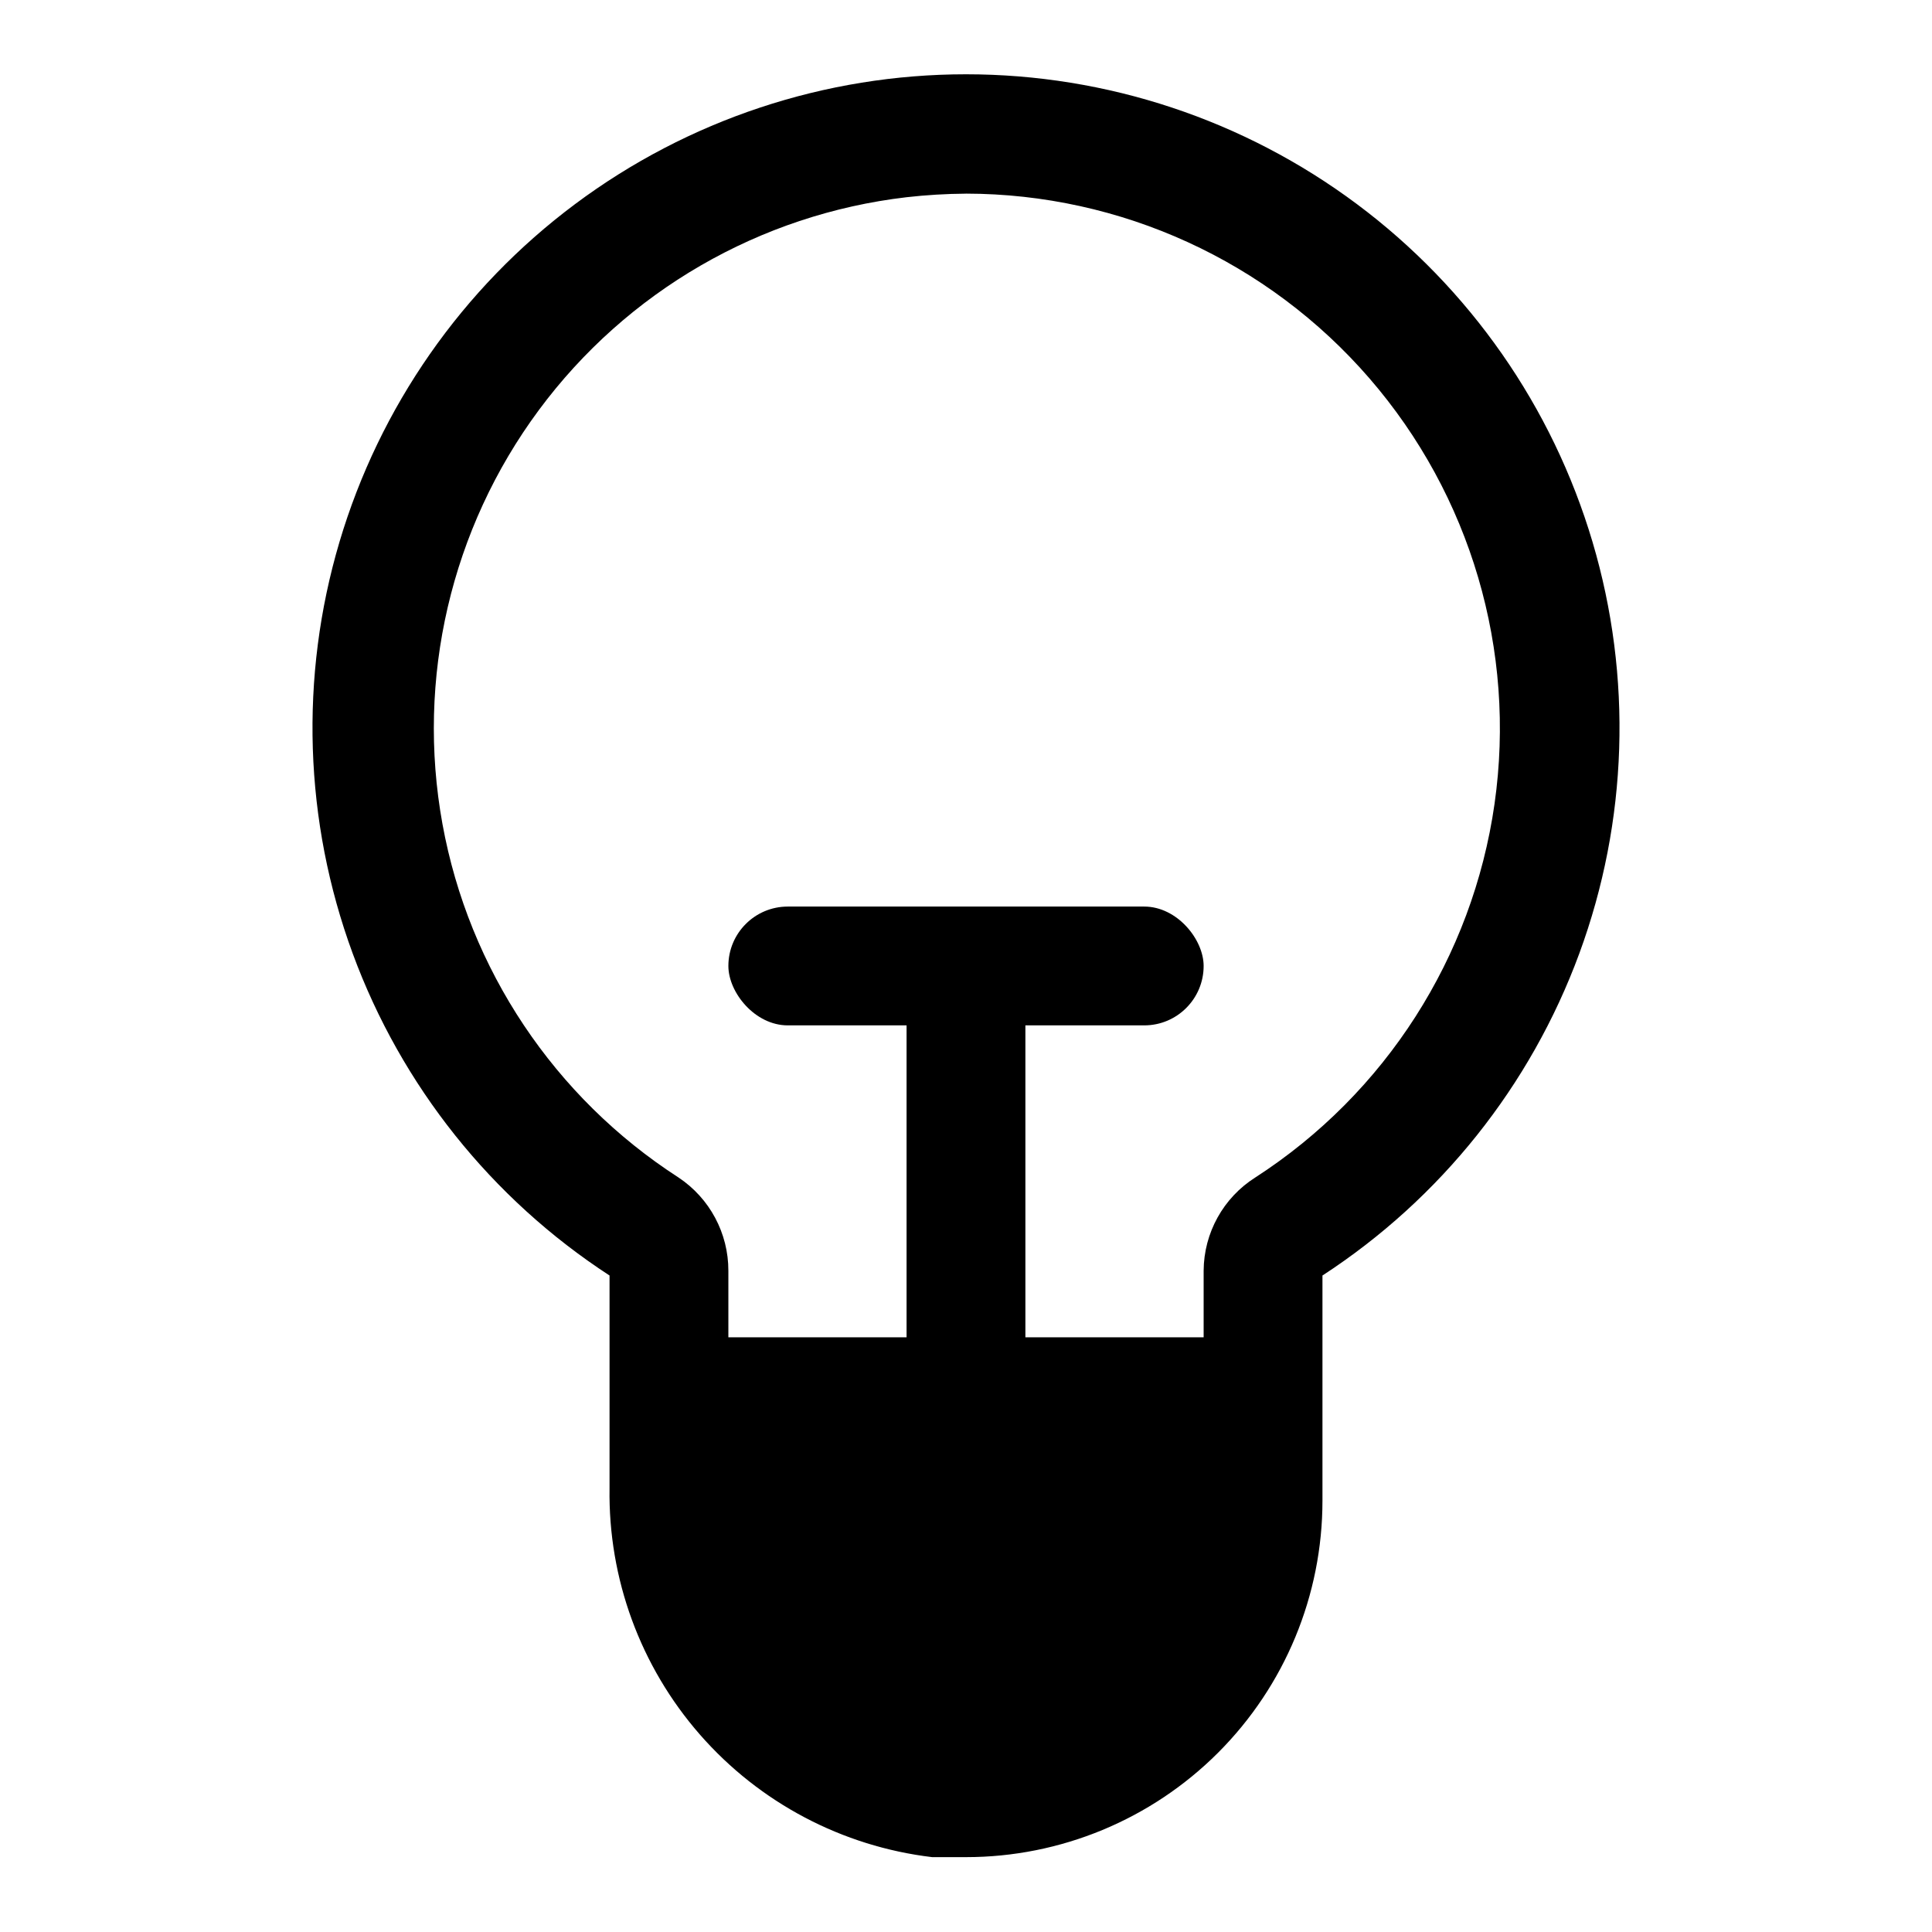
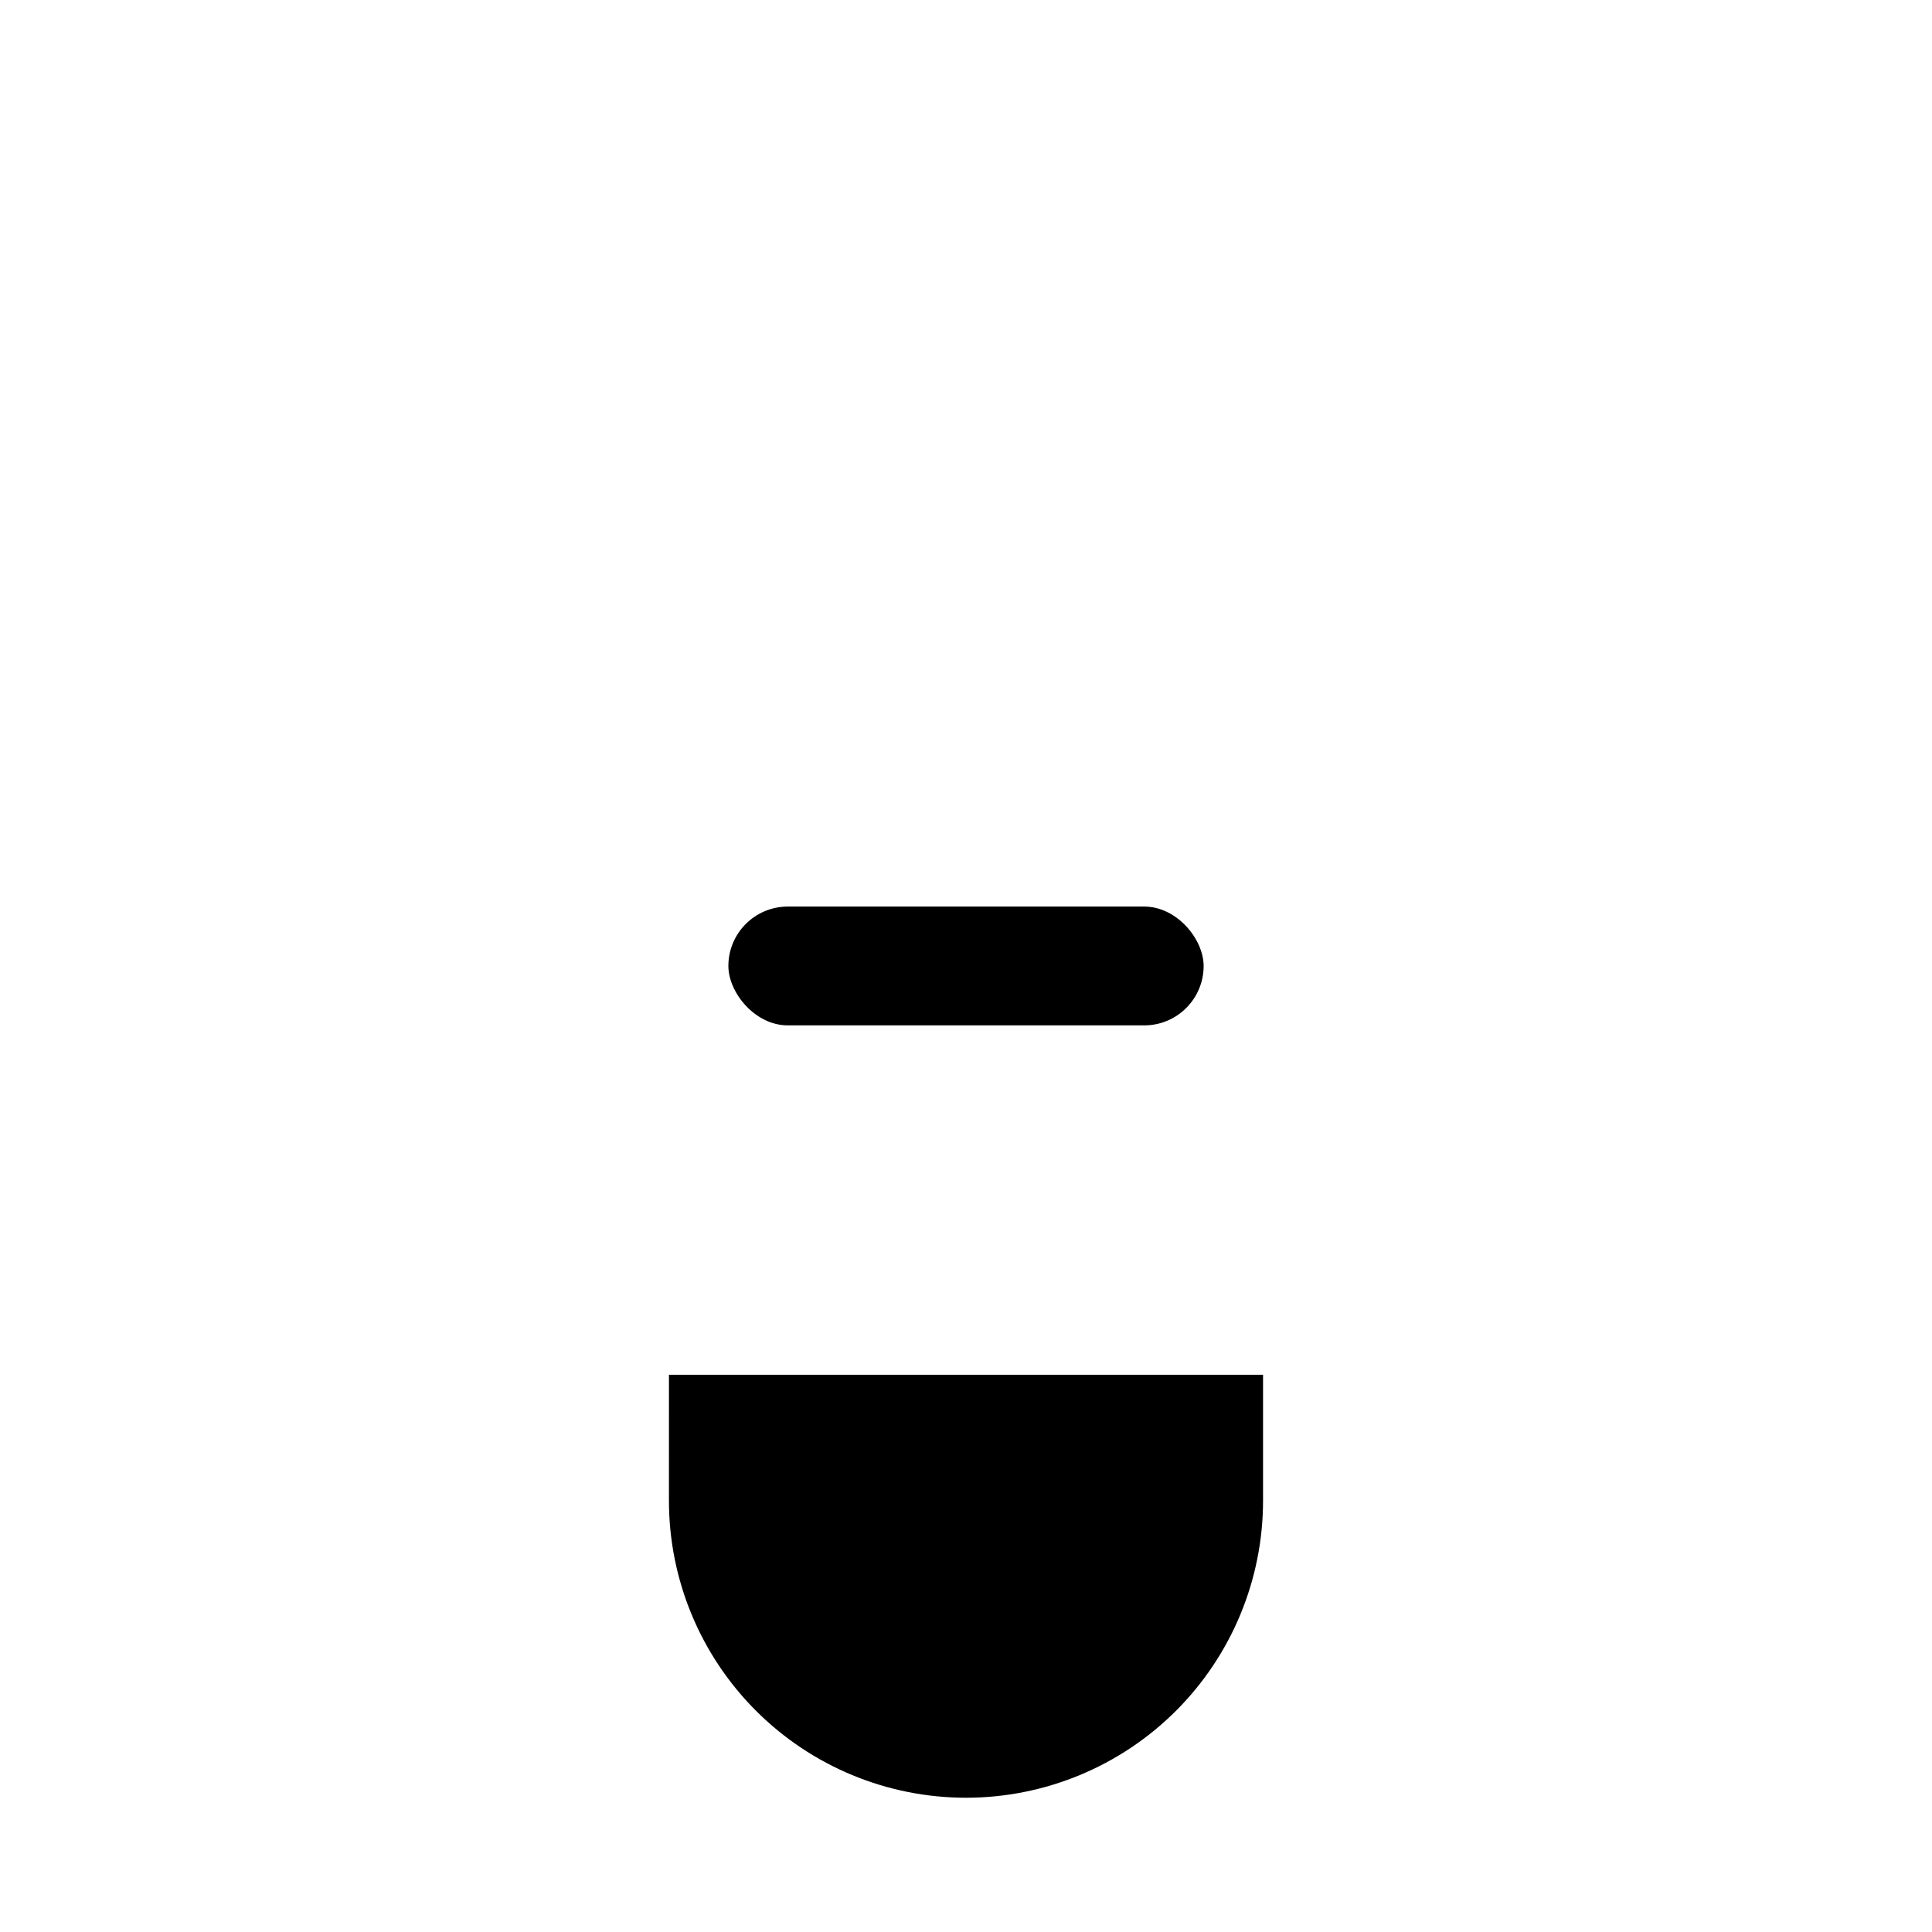
<svg xmlns="http://www.w3.org/2000/svg" fill="#000000" width="800px" height="800px" version="1.1" viewBox="144 144 512 512">
  <g>
-     <path d="m400 636.16h-8.977c-23.816-2.84-45.738-14.406-61.527-32.465-15.789-18.055-24.324-41.324-23.961-65.305v-56.367c-31.293-20.363-55.164-50.293-68.062-85.328-12.895-35.035-14.125-73.301-3.504-109.09 10.621-35.793 32.523-67.191 62.441-89.523 29.922-22.332 66.254-34.395 103.59-34.395 37.332 0 73.668 12.062 103.59 34.395 29.918 22.332 51.82 53.73 62.441 89.523 10.621 35.789 9.391 74.055-3.504 109.09-12.898 35.035-36.77 64.965-68.062 85.328v59.672c0 25.055-9.949 49.082-27.668 66.797-17.715 17.715-41.742 27.668-66.793 27.668zm0-440.84c-5.262 0.035-10.52 0.352-15.746 0.945-38.887 4.535-74.168 24.961-97.465 56.426-23.301 31.465-32.539 71.172-25.531 109.69 7.012 38.52 29.648 72.422 62.539 93.66 8.277 5.496 13.246 14.781 13.227 24.719v57.465c-0.414 16.117 5.144 31.816 15.605 44.082 10.465 12.266 25.094 20.227 41.07 22.359 17.766 1.785 35.453-4.055 48.664-16.062 13.207-12.008 20.699-29.062 20.613-46.914v-60.93c0.055-10.035 5.215-19.352 13.695-24.719 34.473-22.266 57.594-58.383 63.395-99.008 5.797-40.625-6.305-81.766-33.172-112.79-26.863-31.02-65.859-48.867-106.89-48.93z" />
-     <path d="m321.28 498.4h157.44v31.488h-157.44z" />
    <path d="m352.77 384.25h94.465c8.695 0 15.742 8.695 15.742 15.742 0 8.695-7.051 15.742-15.742 15.742h-94.465c-8.695 0-15.742-8.695-15.742-15.742 0-8.695 7.051-15.742 15.742-15.742z" />
-     <path d="m384.25 388.19h31.488v125.95h-31.488z" />
    <path d="m321.28 508.32h157.44v33.379c0 20.879-8.293 40.898-23.055 55.664-14.766 14.762-34.789 23.055-55.664 23.055-20.879 0-40.902-8.293-55.664-23.055-14.766-14.766-23.059-34.785-23.059-55.664z" />
  </g>
</svg>